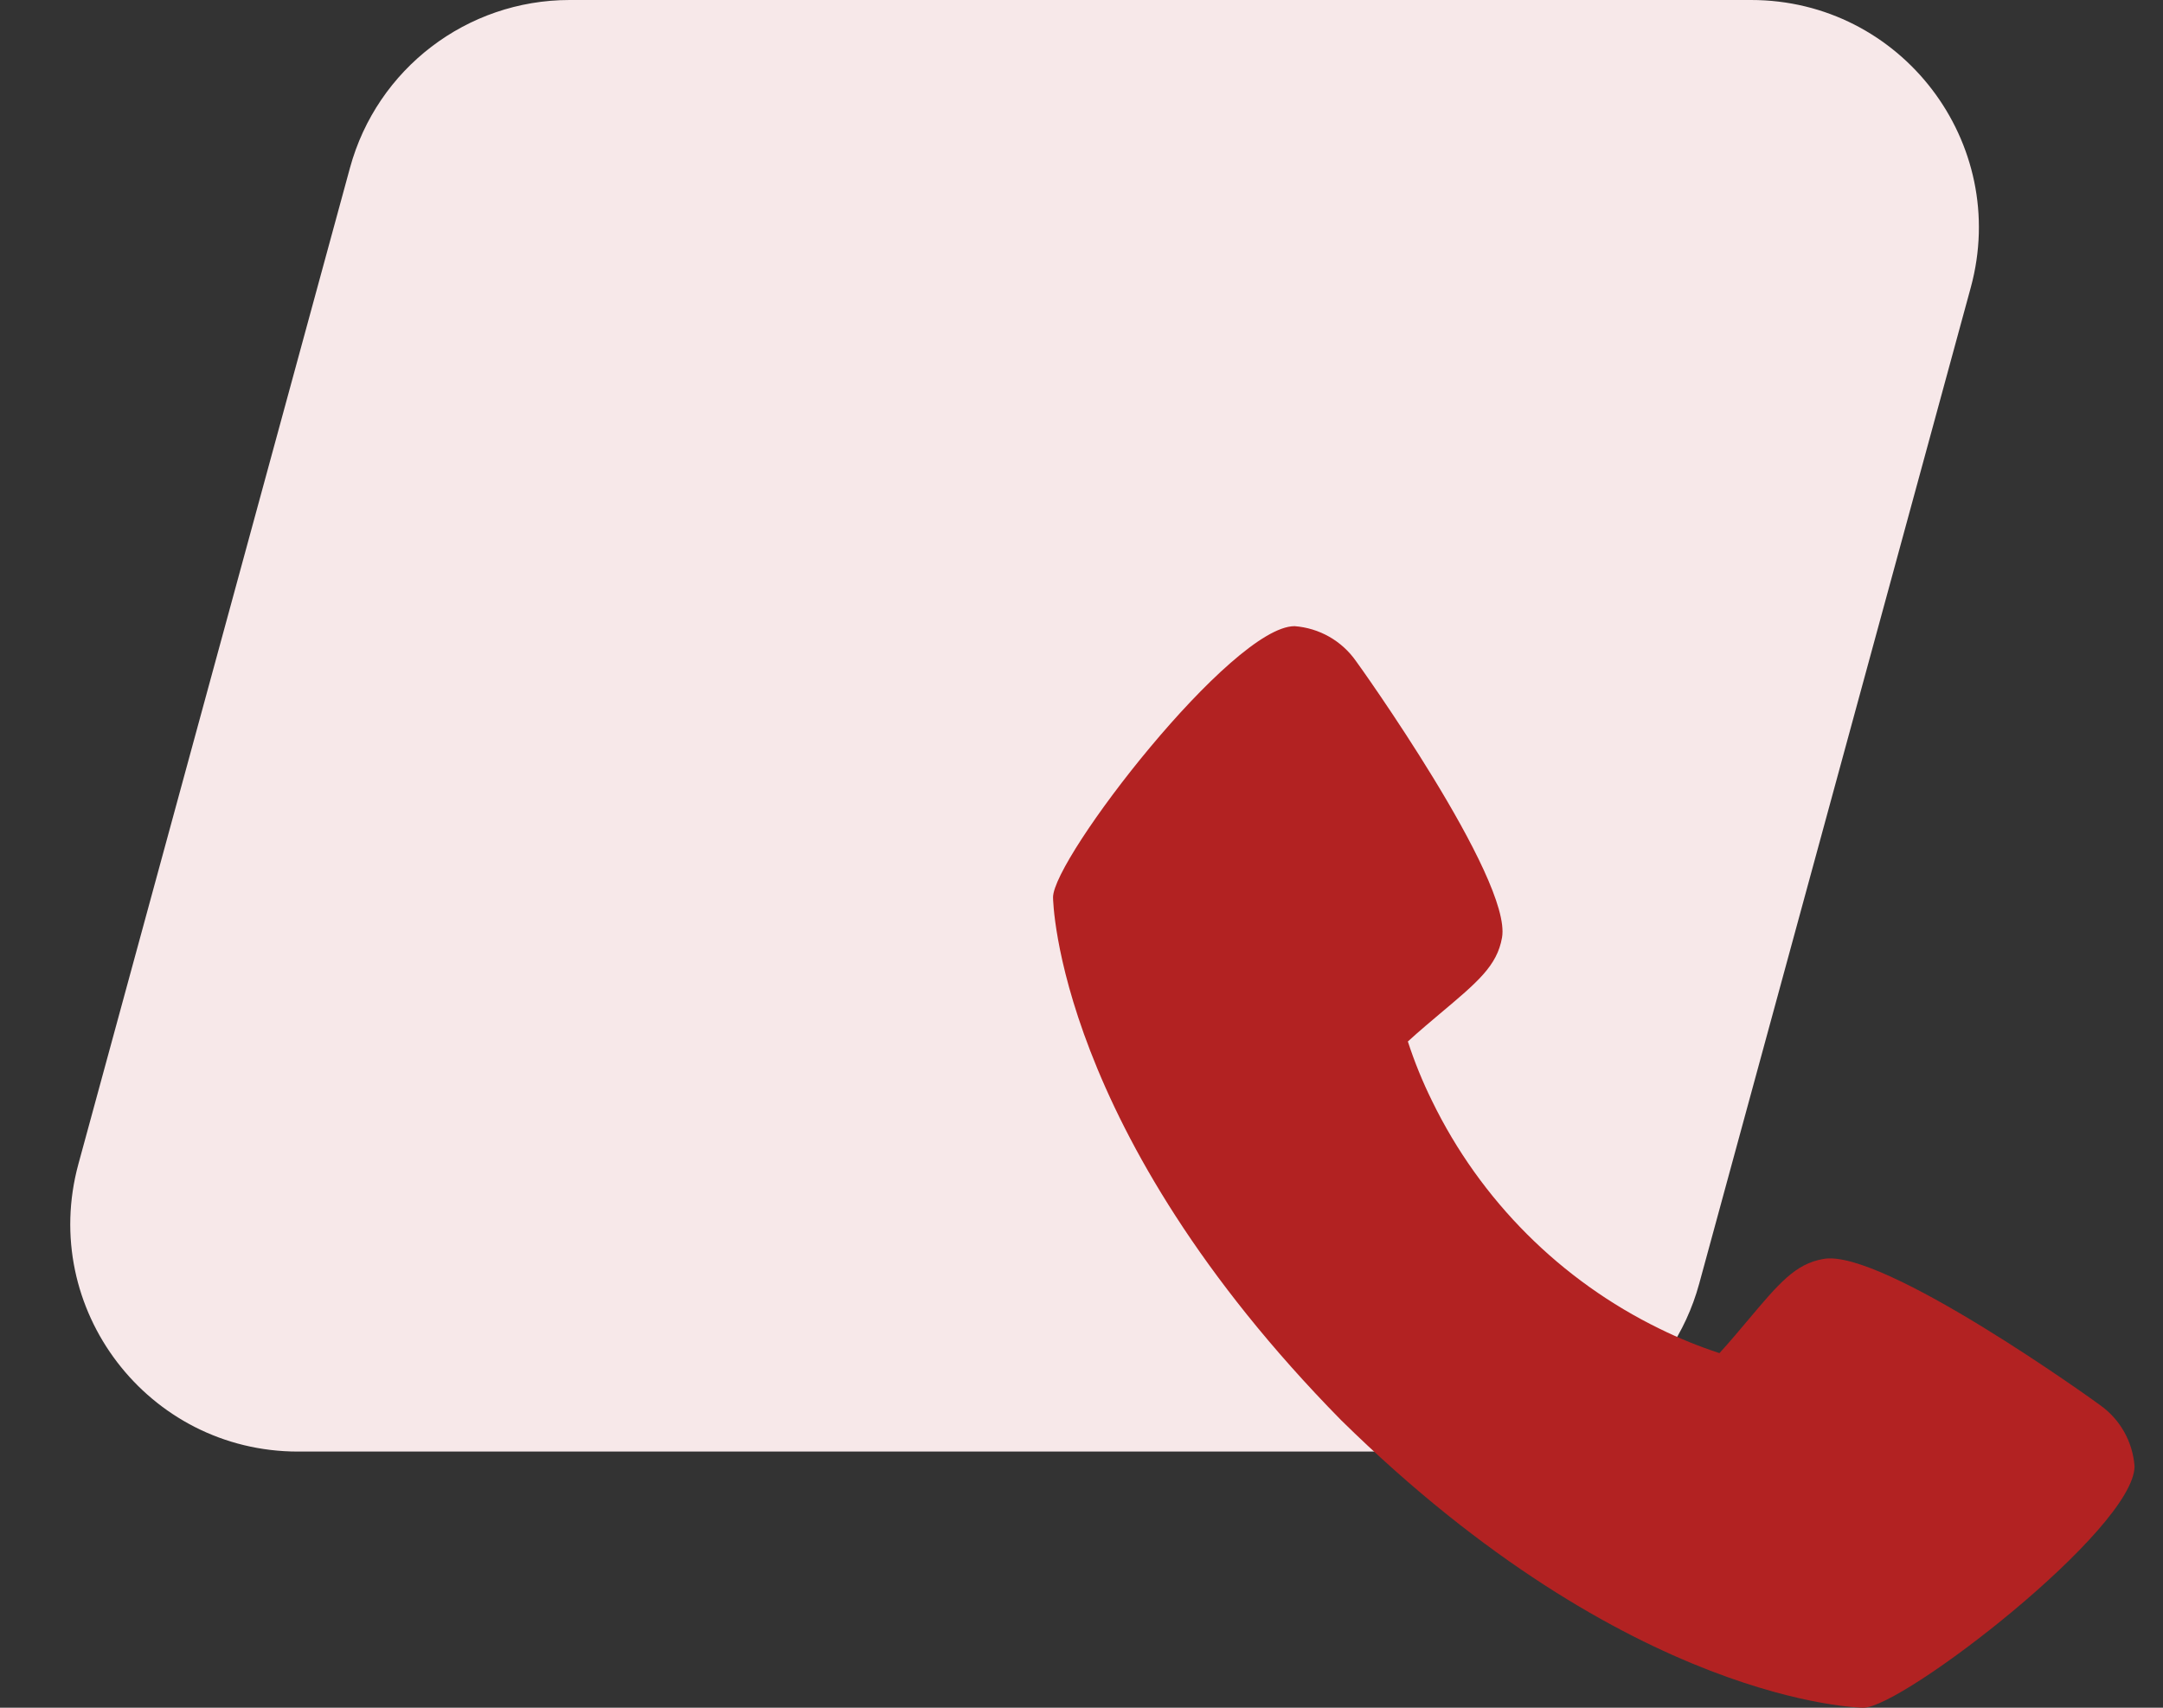
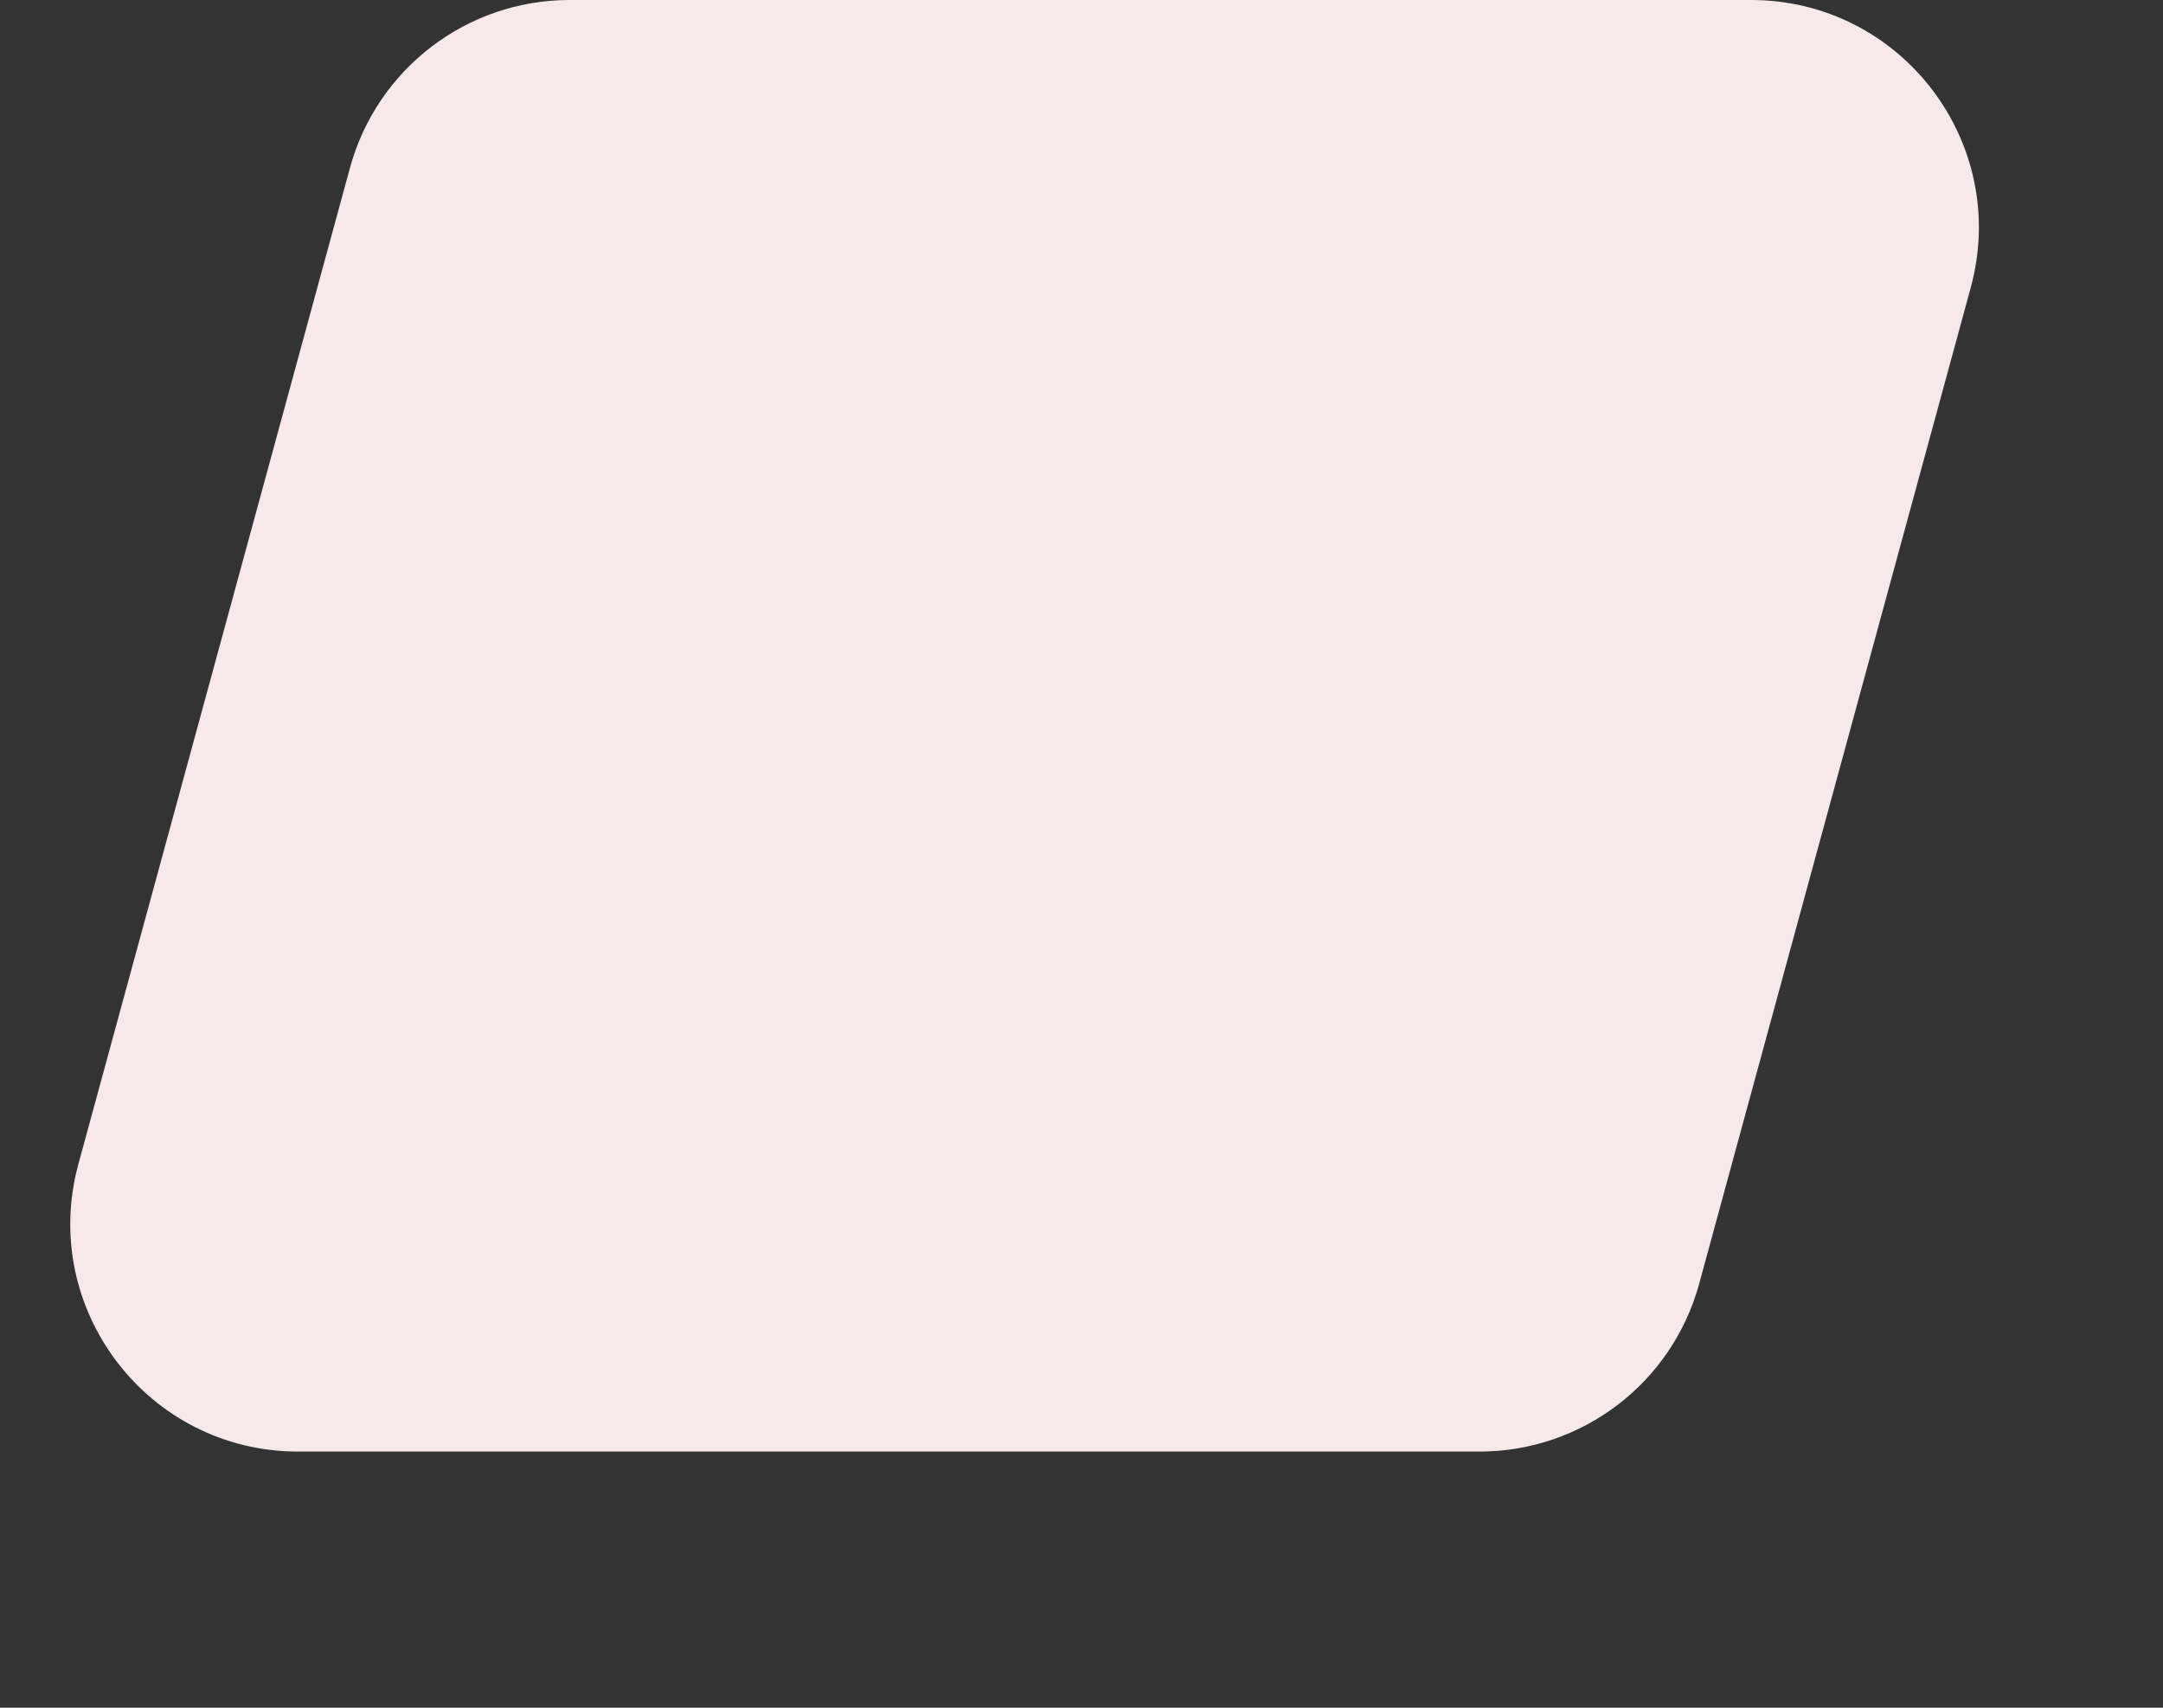
<svg xmlns="http://www.w3.org/2000/svg" width="76" height="60" viewBox="0 0 76 60" fill="none">
  <rect x="0" y="0" width="76" height="60" fill="#333333" stroke="none" />
  <path d="M61.527 3.73961e-05C66.802 4.15381e-05 70.633 5.015 69.245 10.104L59.703 45.104C58.754 48.585 55.593 51 51.985 51L10.473 51C5.198 51 1.367 45.985 2.755 40.896L12.297 5.896C13.246 2.415 16.407 1.96555e-06 20.015 4.79865e-06L61.527 3.73961e-05Z" fill="#F7E8E9" />
-   <path d="M73.778 49.36C73.674 49.278 66.133 43.842 64.064 44.233C63.076 44.407 62.511 45.081 61.377 46.43C61.195 46.648 60.756 47.17 60.416 47.541C59.699 47.307 59 47.023 58.324 46.69C54.835 44.991 52.016 42.172 50.318 38.683C49.984 38.007 49.7 37.309 49.467 36.592C49.839 36.25 50.361 35.812 50.584 35.624C51.926 34.497 52.602 33.932 52.776 32.941C53.135 30.89 47.703 23.297 47.646 23.229C47.4 22.877 47.078 22.584 46.705 22.371C46.331 22.159 45.915 22.032 45.487 22C43.285 22 37 30.154 37 31.527C37 31.606 37.115 39.718 47.118 49.893C57.283 59.885 65.394 60 65.473 60C66.848 60 75 53.715 75 51.513C74.968 51.086 74.842 50.672 74.631 50.299C74.42 49.927 74.128 49.606 73.778 49.36Z" fill="#B22222" />
</svg>